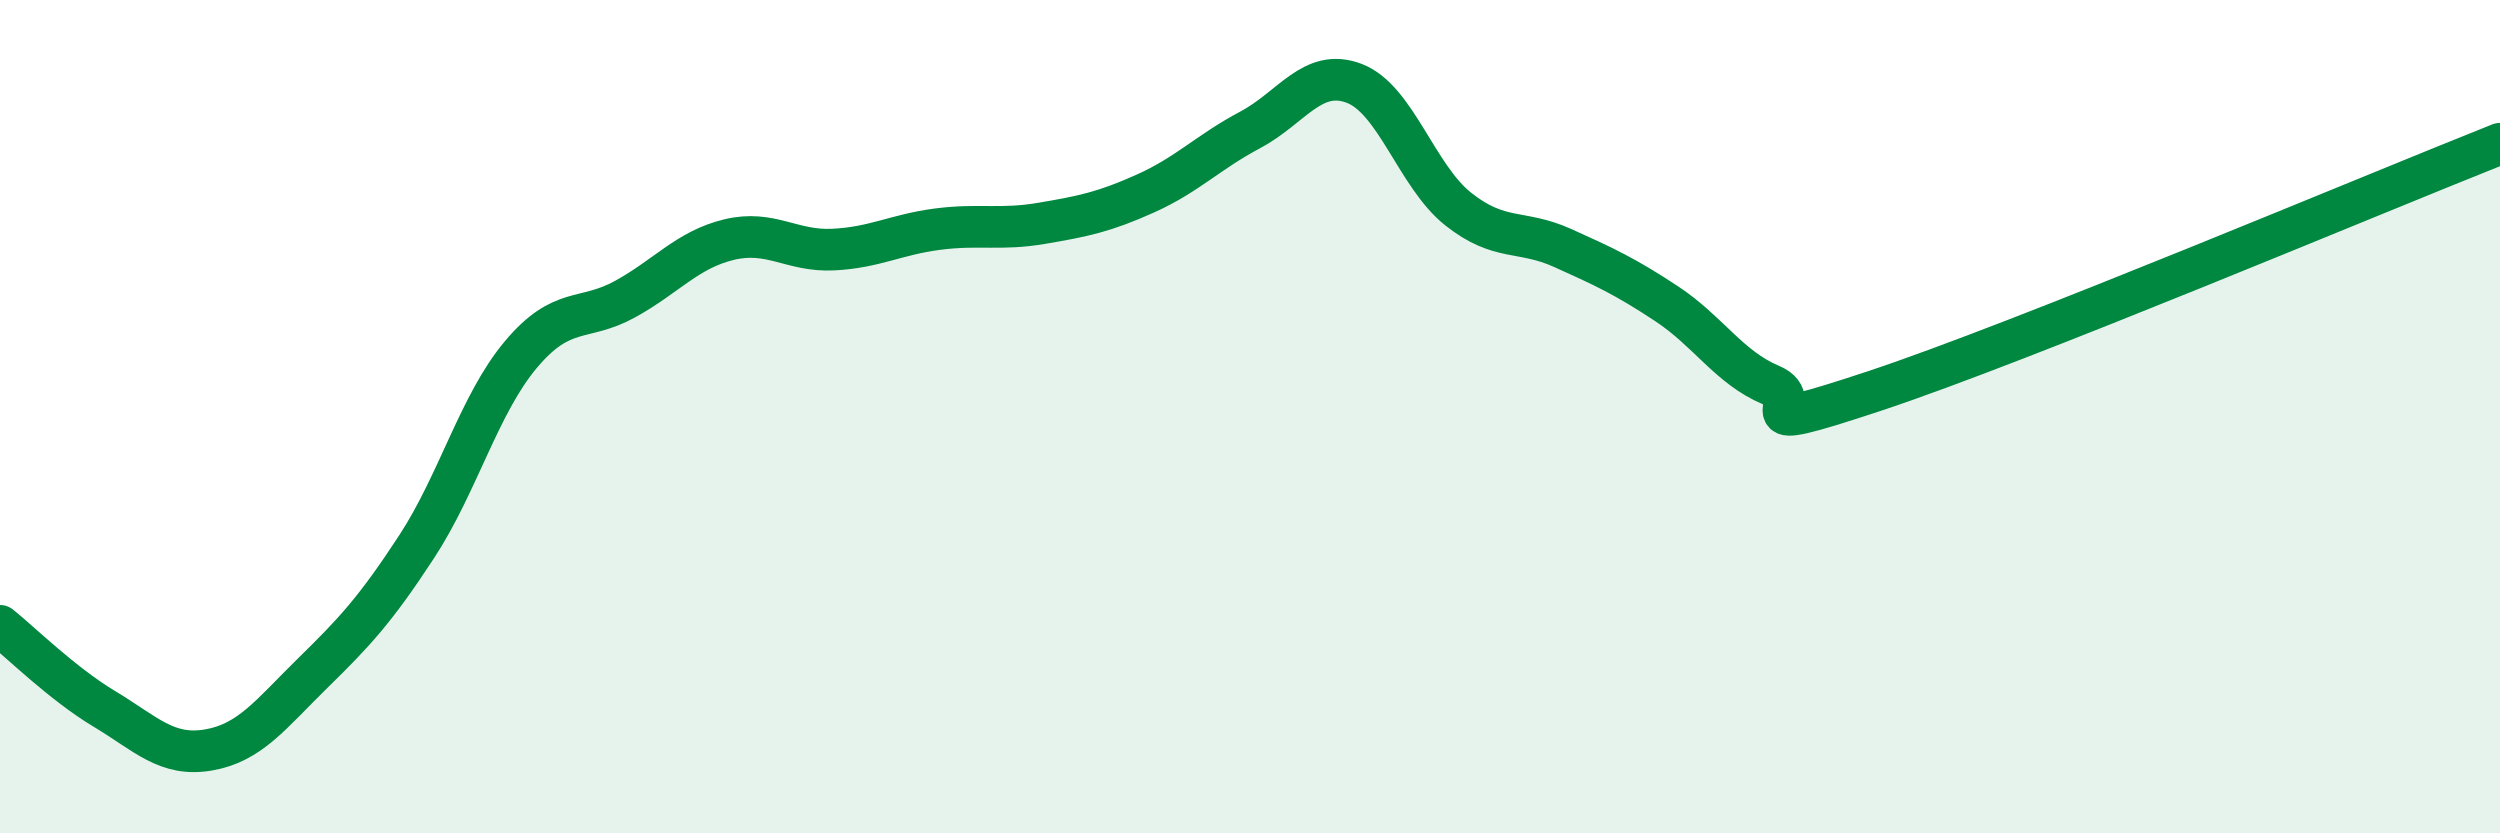
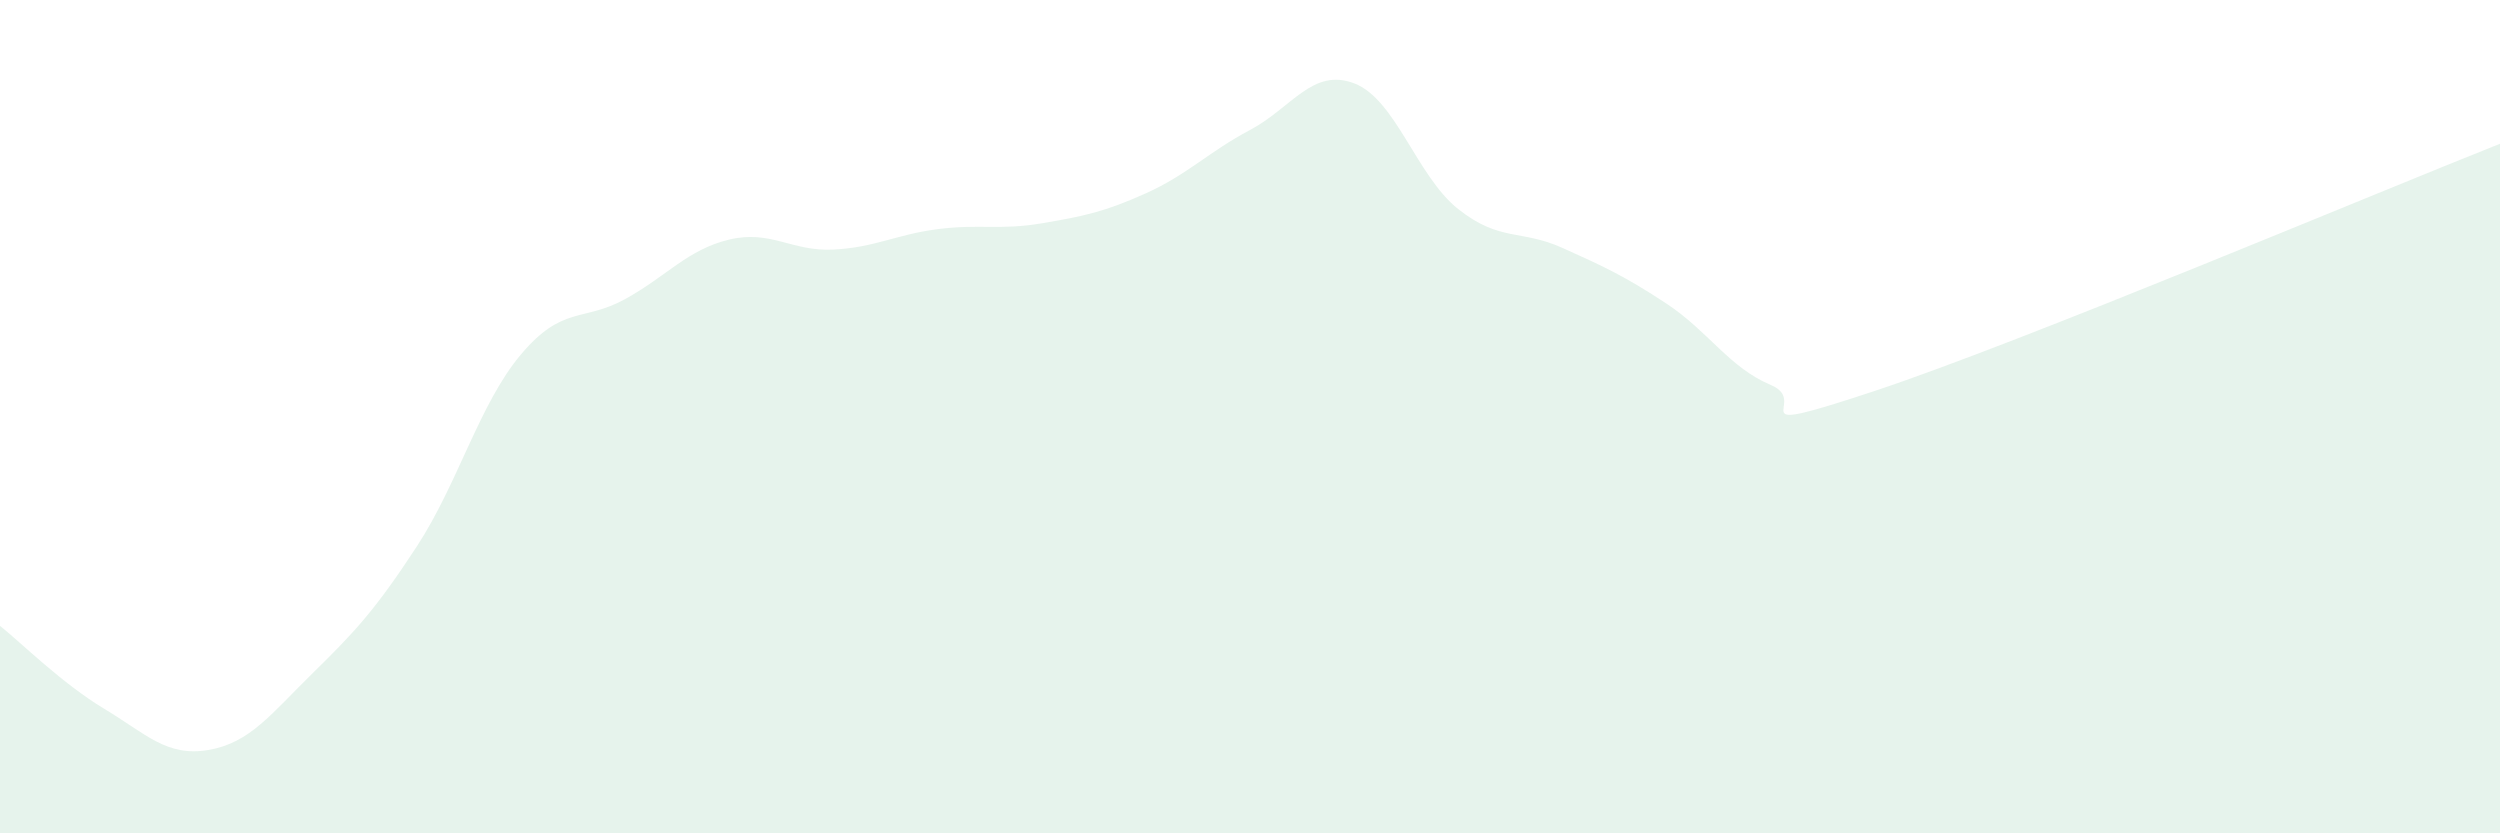
<svg xmlns="http://www.w3.org/2000/svg" width="60" height="20" viewBox="0 0 60 20">
  <path d="M 0,15.02 C 0.5,15.42 1.5,16.41 2.5,17.01 C 3.5,17.61 4,18.17 5,18 C 6,17.83 6.5,17.14 7.5,16.16 C 8.5,15.18 9,14.65 10,13.12 C 11,11.59 11.5,9.7 12.5,8.51 C 13.5,7.32 14,7.73 15,7.18 C 16,6.63 16.5,5.99 17.5,5.75 C 18.5,5.51 19,6.04 20,5.99 C 21,5.94 21.5,5.63 22.5,5.5 C 23.5,5.37 24,5.53 25,5.36 C 26,5.19 26.5,5.09 27.5,4.64 C 28.5,4.19 29,3.65 30,3.12 C 31,2.59 31.5,1.62 32.5,2 C 33.5,2.38 34,4.23 35,5.02 C 36,5.81 36.5,5.5 37.5,5.95 C 38.5,6.4 39,6.63 40,7.29 C 41,7.95 41.5,8.82 42.5,9.24 C 43.5,9.66 41.5,10.54 45,9.38 C 48.5,8.22 57,4.64 60,3.45L60 20L0 20Z" fill="#008740" opacity="0.1" stroke-linecap="round" stroke-linejoin="round" />
-   <path d="M 0,15.02 C 0.5,15.42 1.5,16.41 2.5,17.01 C 3.5,17.61 4,18.17 5,18 C 6,17.83 6.5,17.14 7.5,16.16 C 8.5,15.18 9,14.65 10,13.12 C 11,11.59 11.5,9.7 12.5,8.51 C 13.5,7.32 14,7.73 15,7.18 C 16,6.63 16.5,5.99 17.5,5.75 C 18.5,5.51 19,6.04 20,5.99 C 21,5.94 21.5,5.63 22.5,5.5 C 23.5,5.37 24,5.53 25,5.36 C 26,5.19 26.5,5.09 27.5,4.64 C 28.5,4.19 29,3.65 30,3.12 C 31,2.59 31.5,1.62 32.5,2 C 33.5,2.38 34,4.23 35,5.02 C 36,5.81 36.5,5.5 37.5,5.95 C 38.5,6.4 39,6.63 40,7.29 C 41,7.95 41.5,8.82 42.5,9.24 C 43.5,9.66 41.5,10.54 45,9.38 C 48.5,8.22 57,4.64 60,3.45" stroke="#008740" stroke-width="1" fill="none" stroke-linecap="round" stroke-linejoin="round" />
</svg>